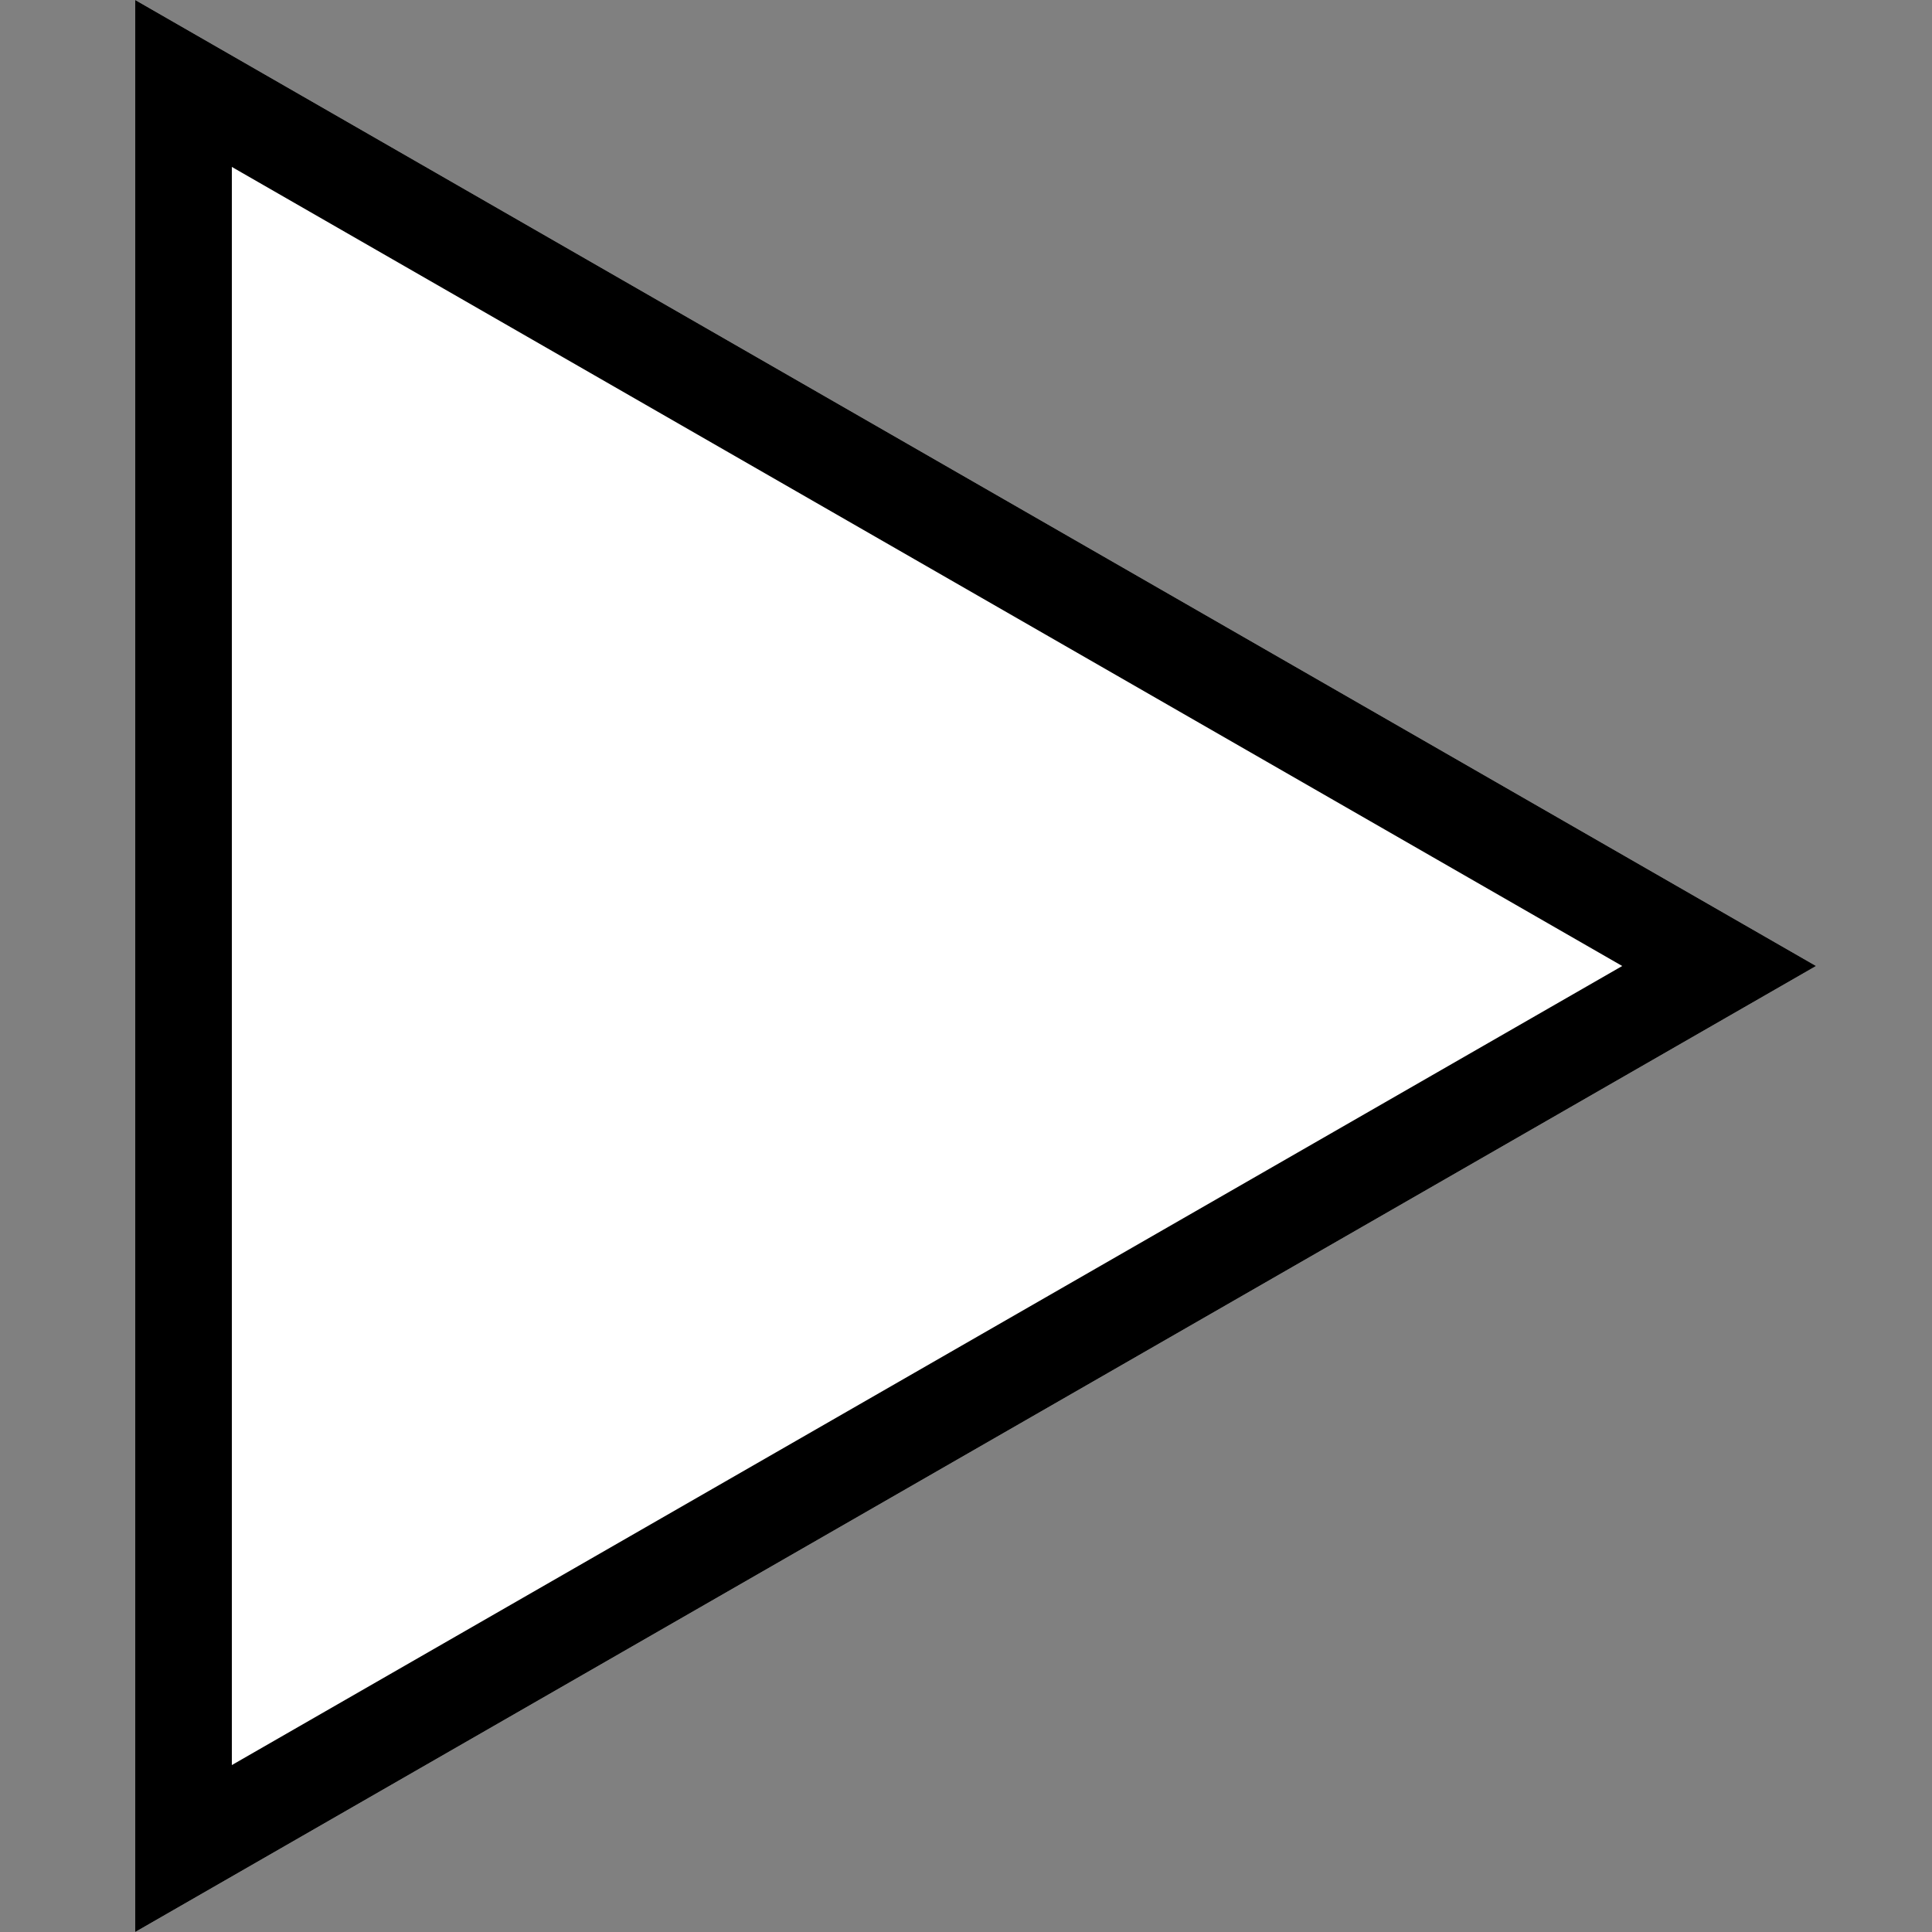
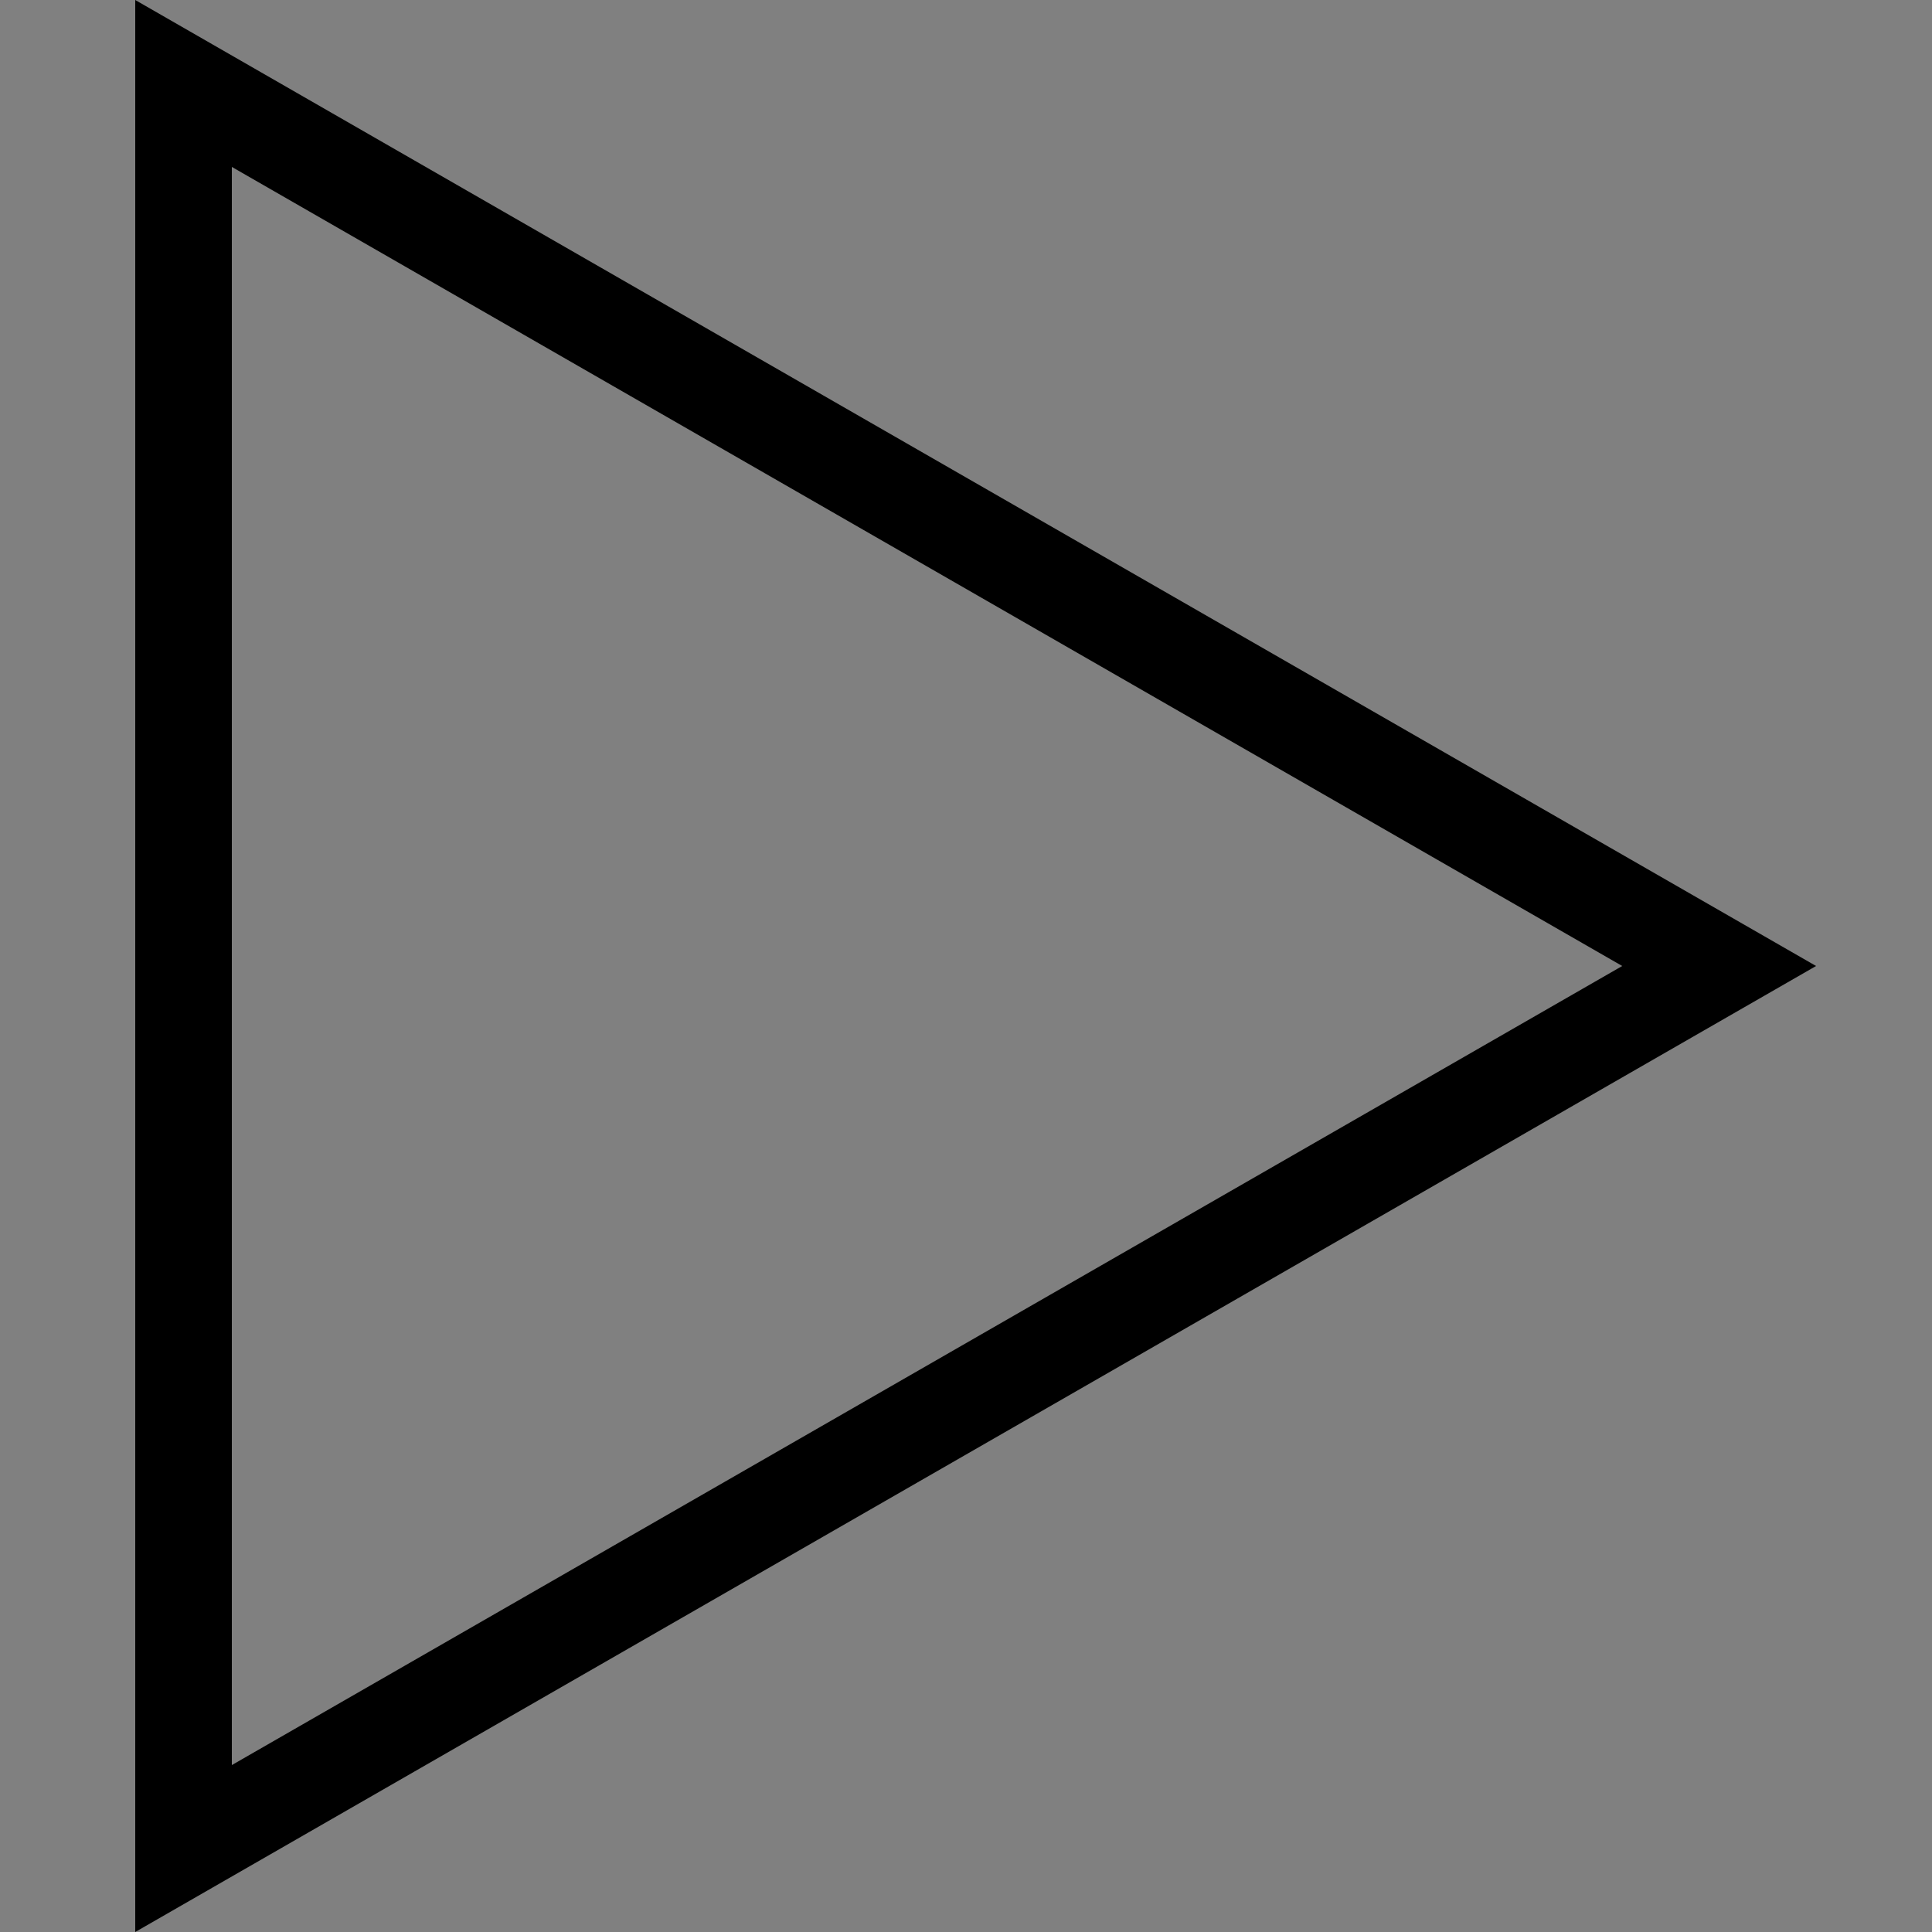
<svg xmlns="http://www.w3.org/2000/svg" width="100" height="100" viewBox="0 0 100 100">
  <rect x="0" y="0" width="100" height="100" fill="#808080" stroke="none" />
  <defs>
    <clipPath id="clip-meditationPlay1">
      <rect width="100" height="100" />
    </clipPath>
  </defs>
  <g id="meditationPlay1" clip-path="url(#clip-meditationPlay1)">
-     <path id="Polygon_4" data-name="Polygon 4" d="M50,0l50,87H0Z" transform="translate(94) rotate(90)" fill="#fff" />
    <path id="Polygon_4_-_Outline" data-name="Polygon 4 - Outline" d="M50,10.034,8.64,82H91.36L50,10.034M50,0l50,87H0Z" transform="translate(94) rotate(90)" />
  </g>
</svg>